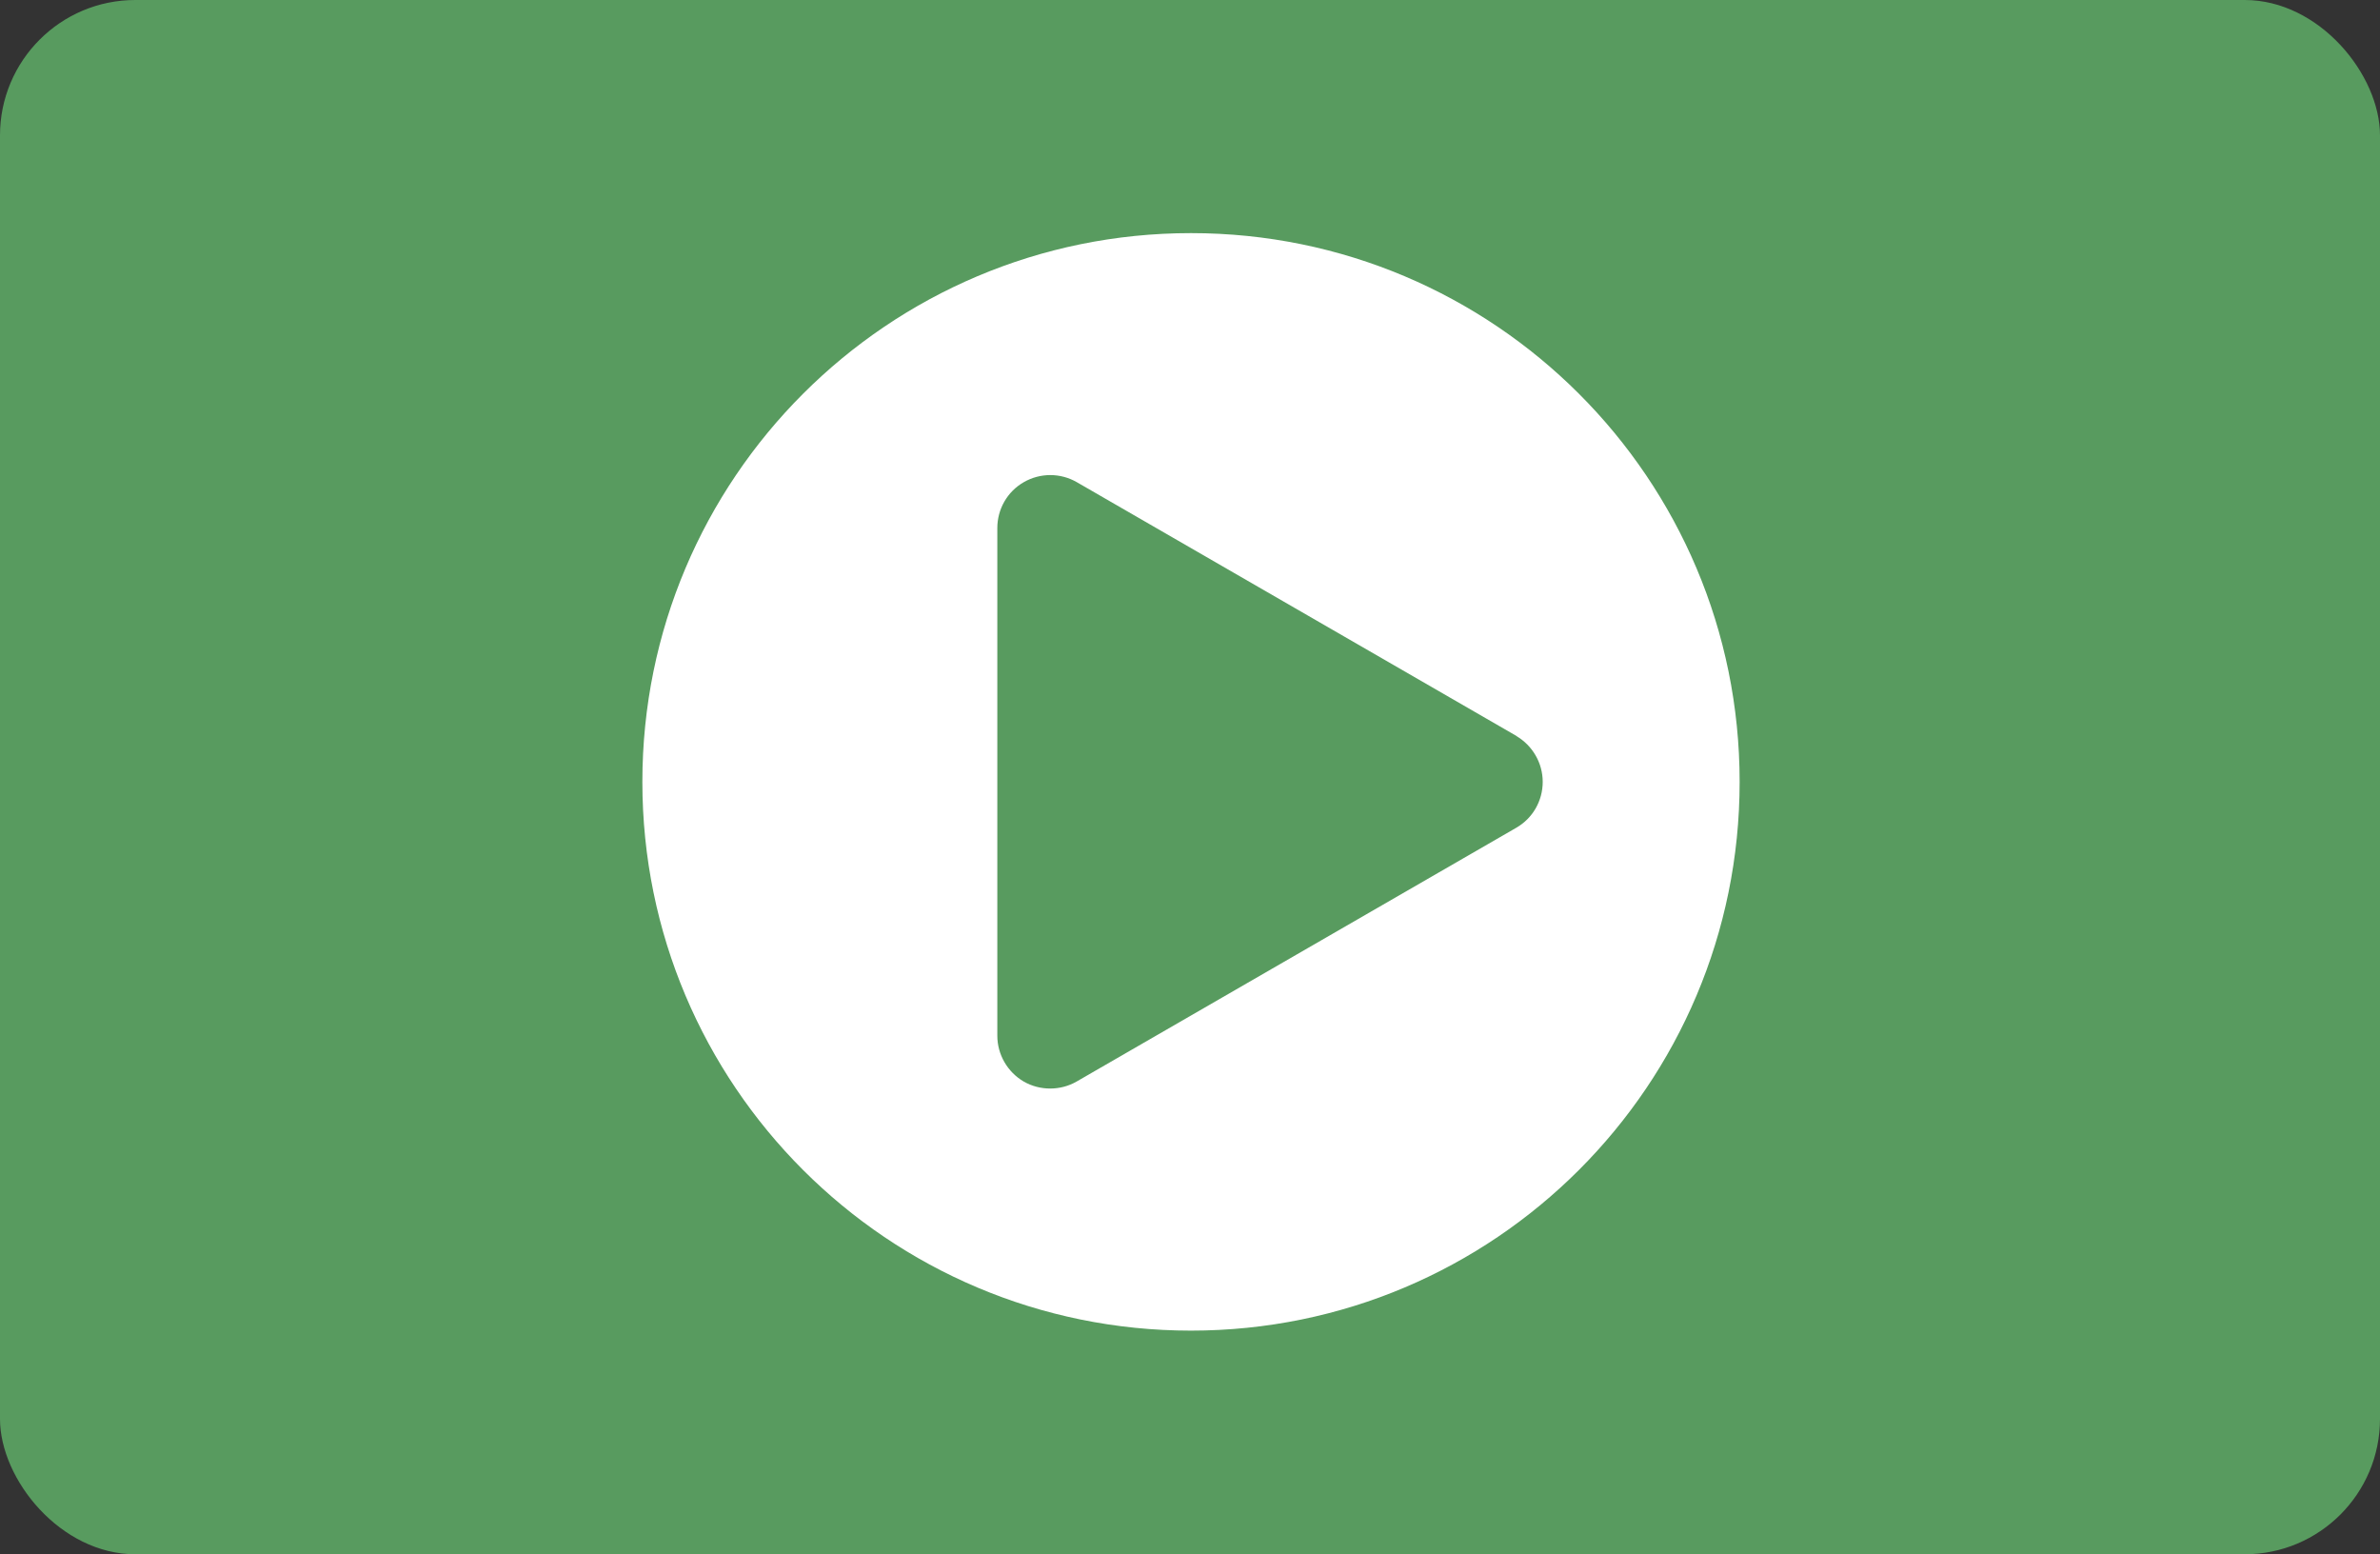
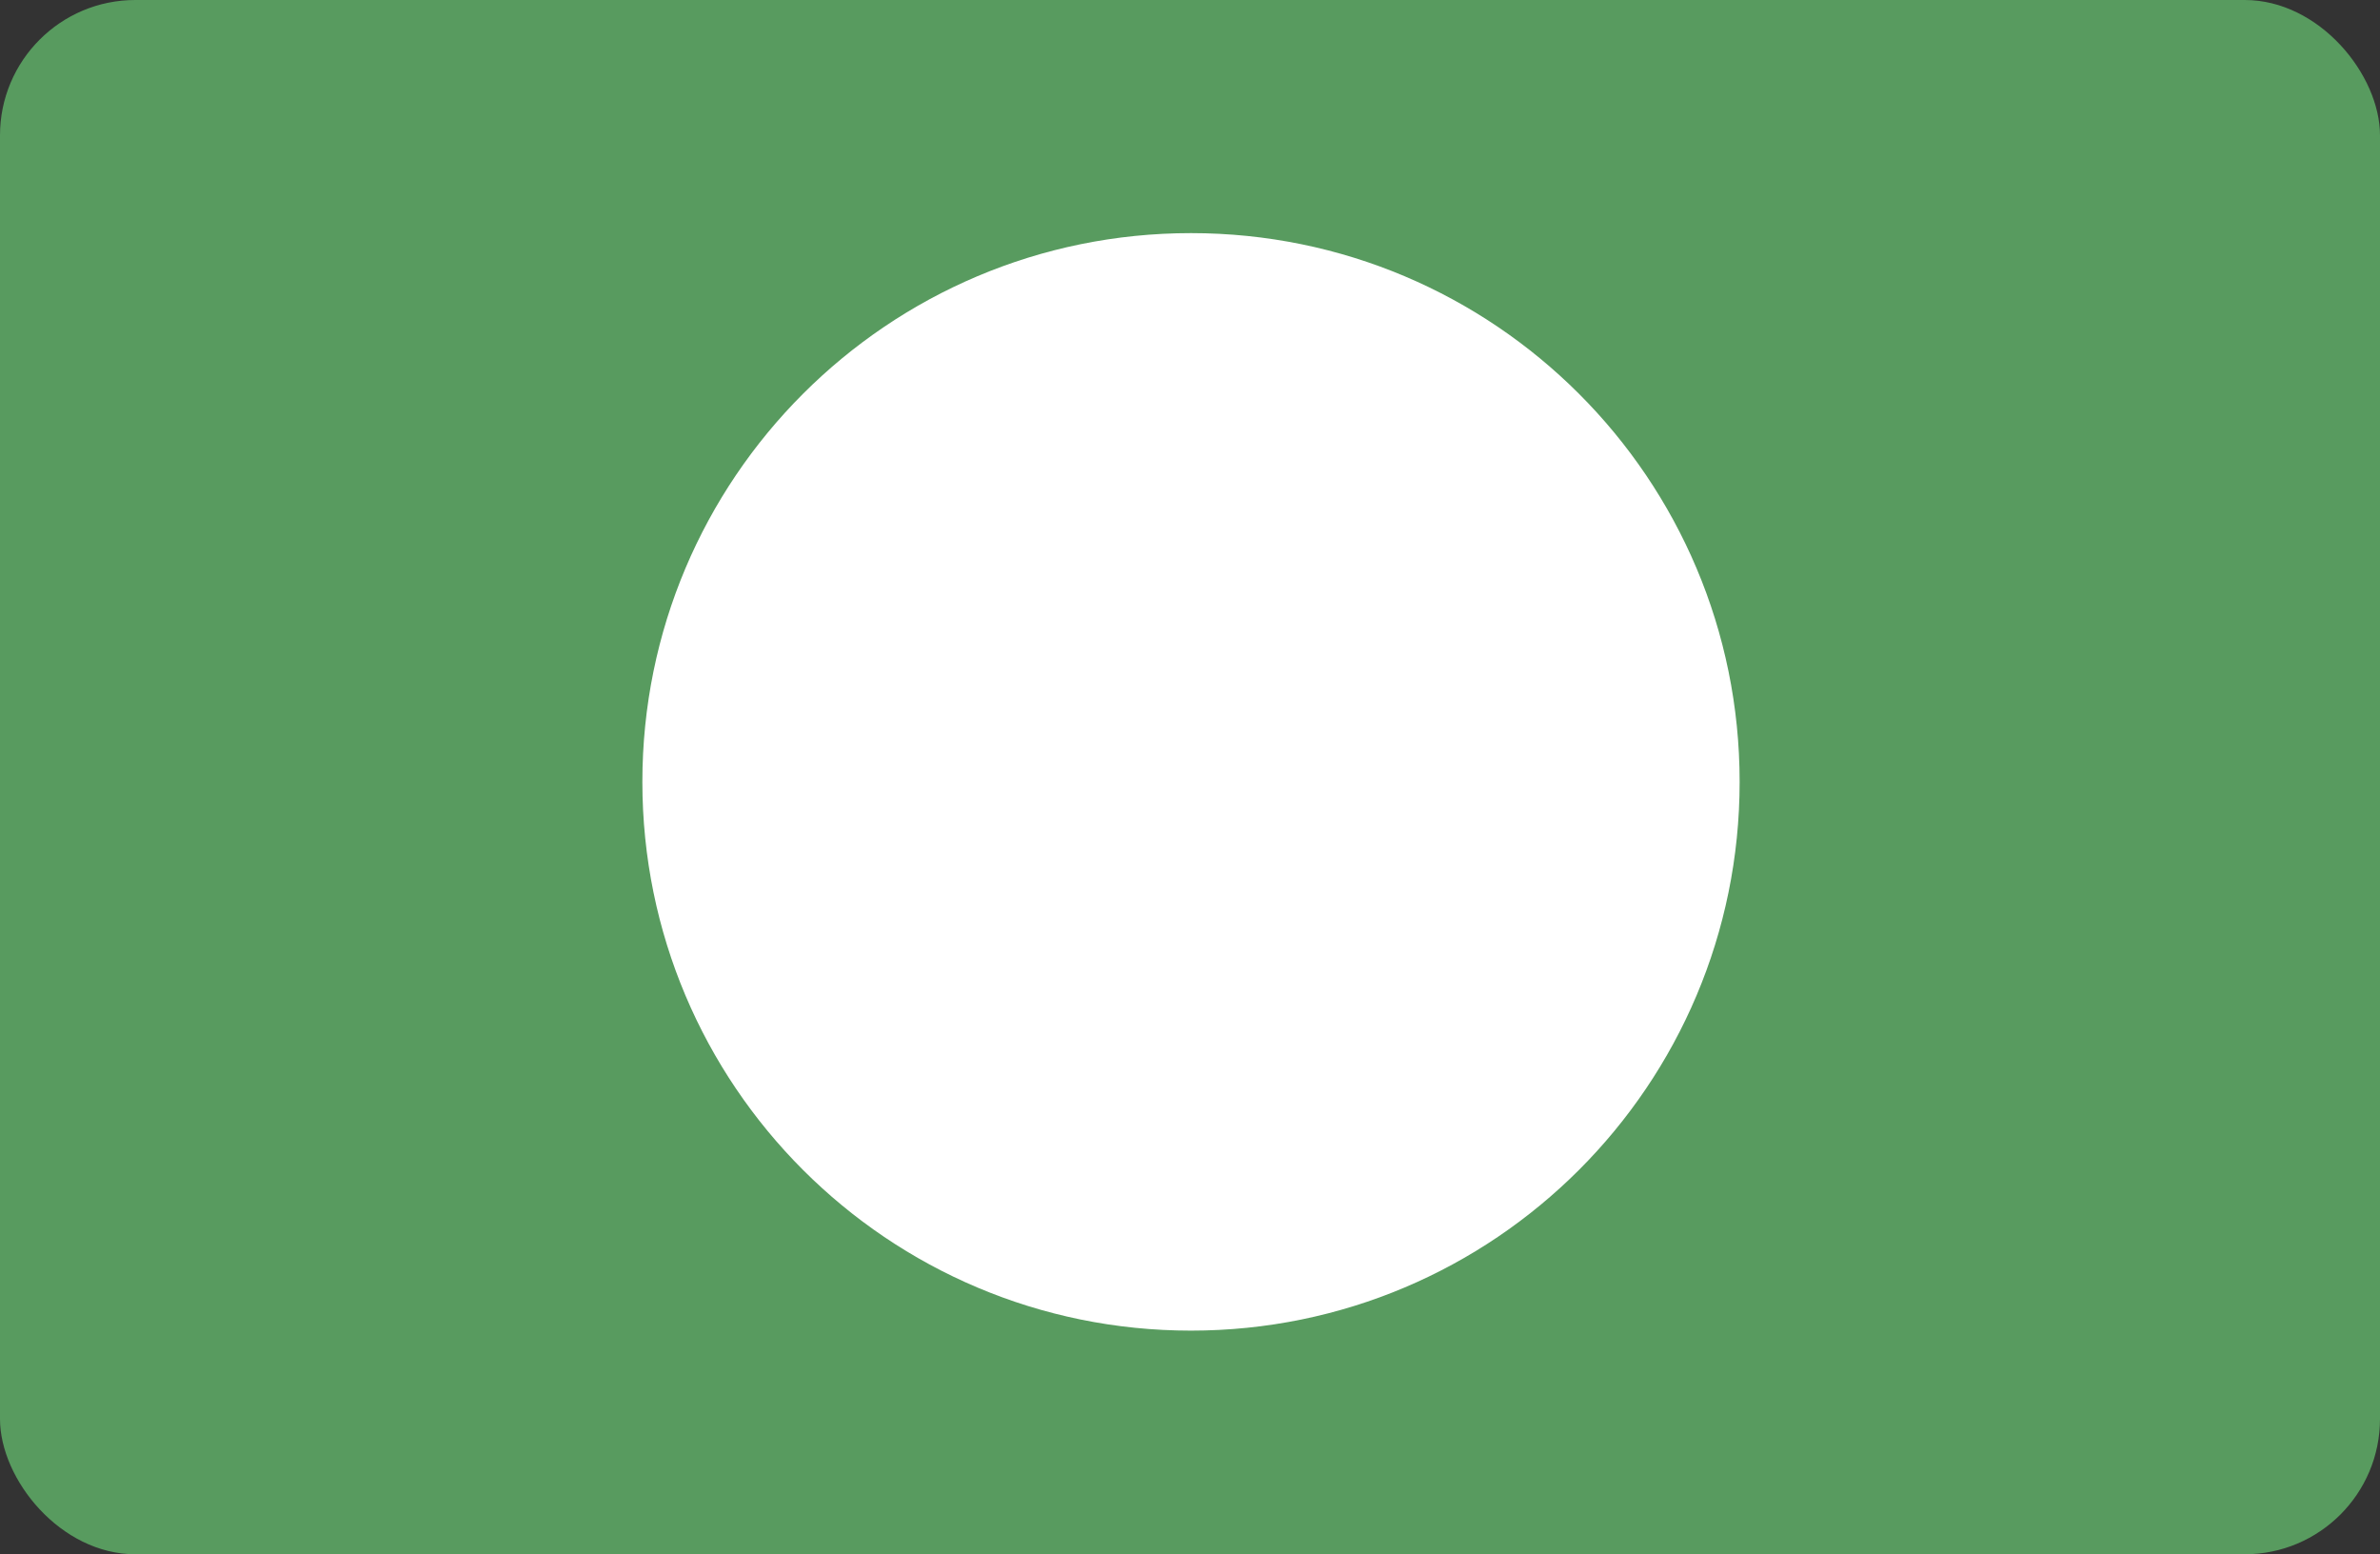
<svg xmlns="http://www.w3.org/2000/svg" id="_レイヤー_2" data-name="レイヤー_2" viewBox="0 0 95.48 62.34">
  <rect x="0" y="0" width="95.48" height="62.34" fill="#333333" stroke="none" />
  <defs>
    <style>
      .cls-1 {
        fill: #589b5f;
      }

      .cls-2 {
        fill: #fff;
      }
    </style>
  </defs>
  <g id="design">
    <g>
      <rect class="cls-1" width="95.48" height="62.34" rx="5.43" ry="5.43" />
      <path class="cls-2" d="M69.79,31.36c0,12.16-9.85,22.01-22.01,22.01s-22.01-9.85-22.01-22.01,9.85-22.01,22.01-22.01,22.01,9.85,22.01,22.01" />
-       <path class="cls-1" d="M60.84,29.52l-17.64-10.18c-.66-.38-1.47-.38-2.13,0-.66.38-1.06,1.08-1.06,1.84v20.36c0,.76.41,1.46,1.06,1.84.33.19.7.28,1.06.28s.73-.09,1.06-.28l17.64-10.18c.66-.38,1.06-1.08,1.06-1.84s-.41-1.46-1.06-1.84Z" />
    </g>
  </g>
</svg>